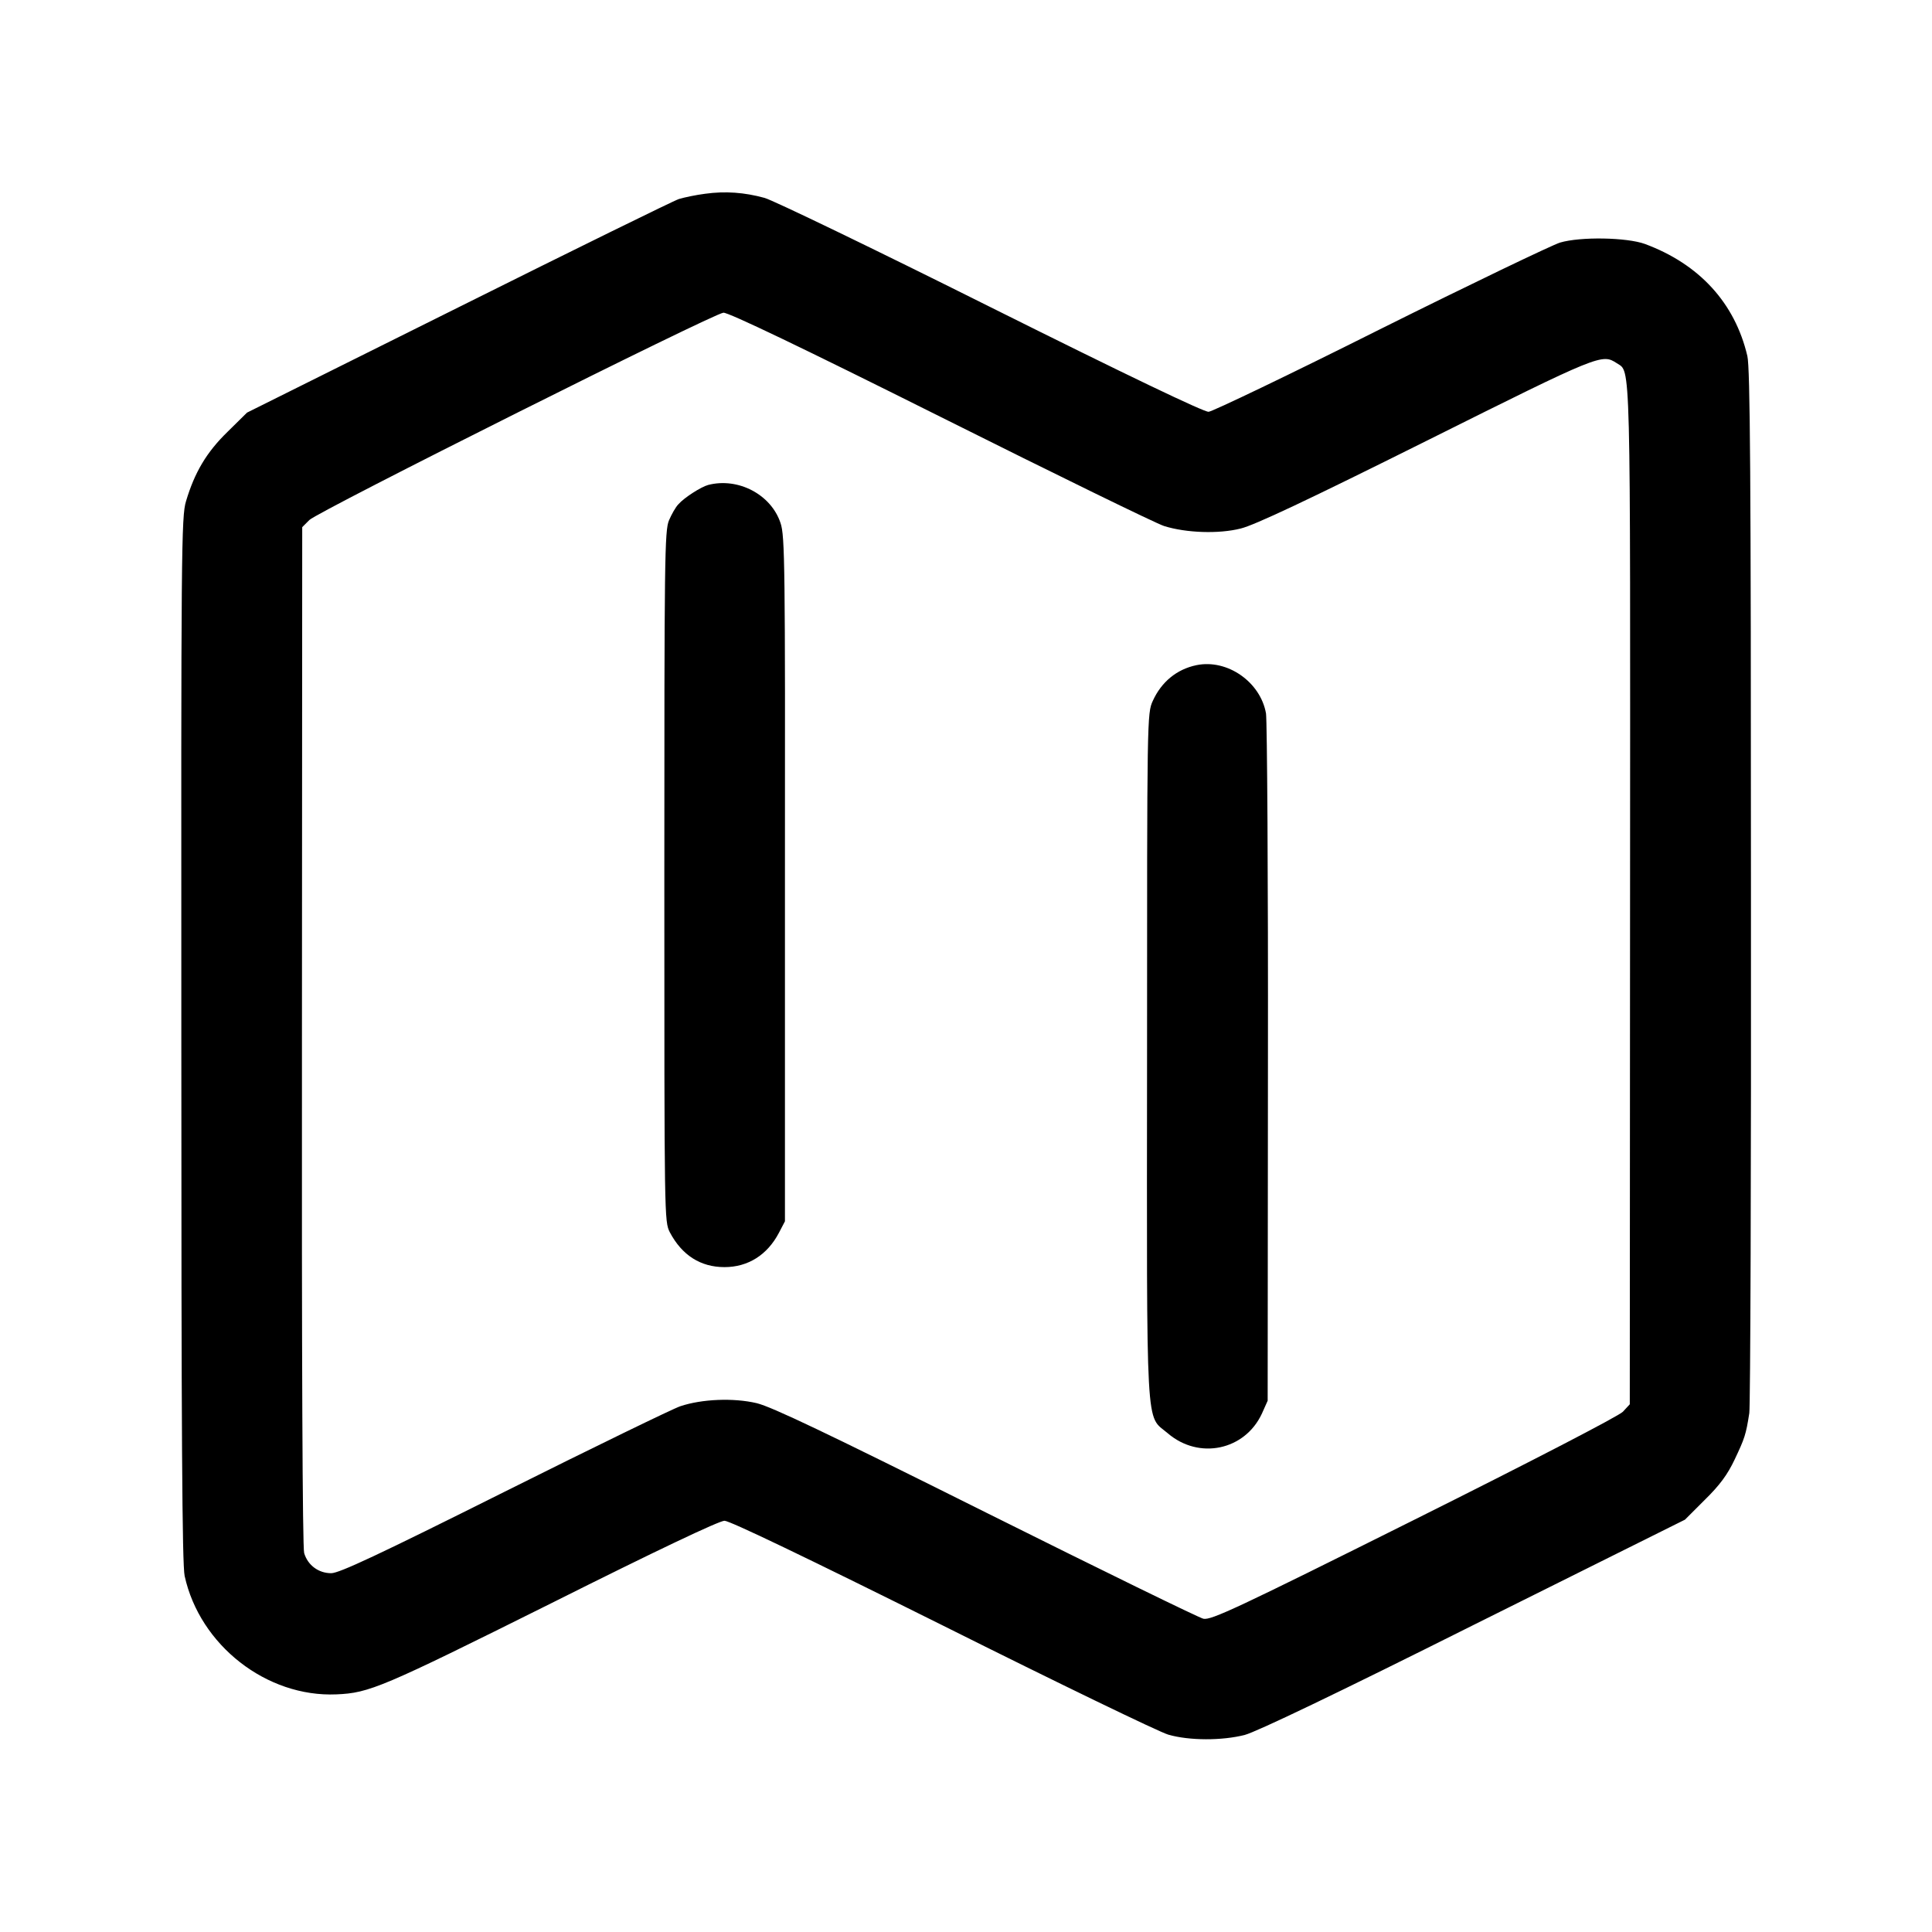
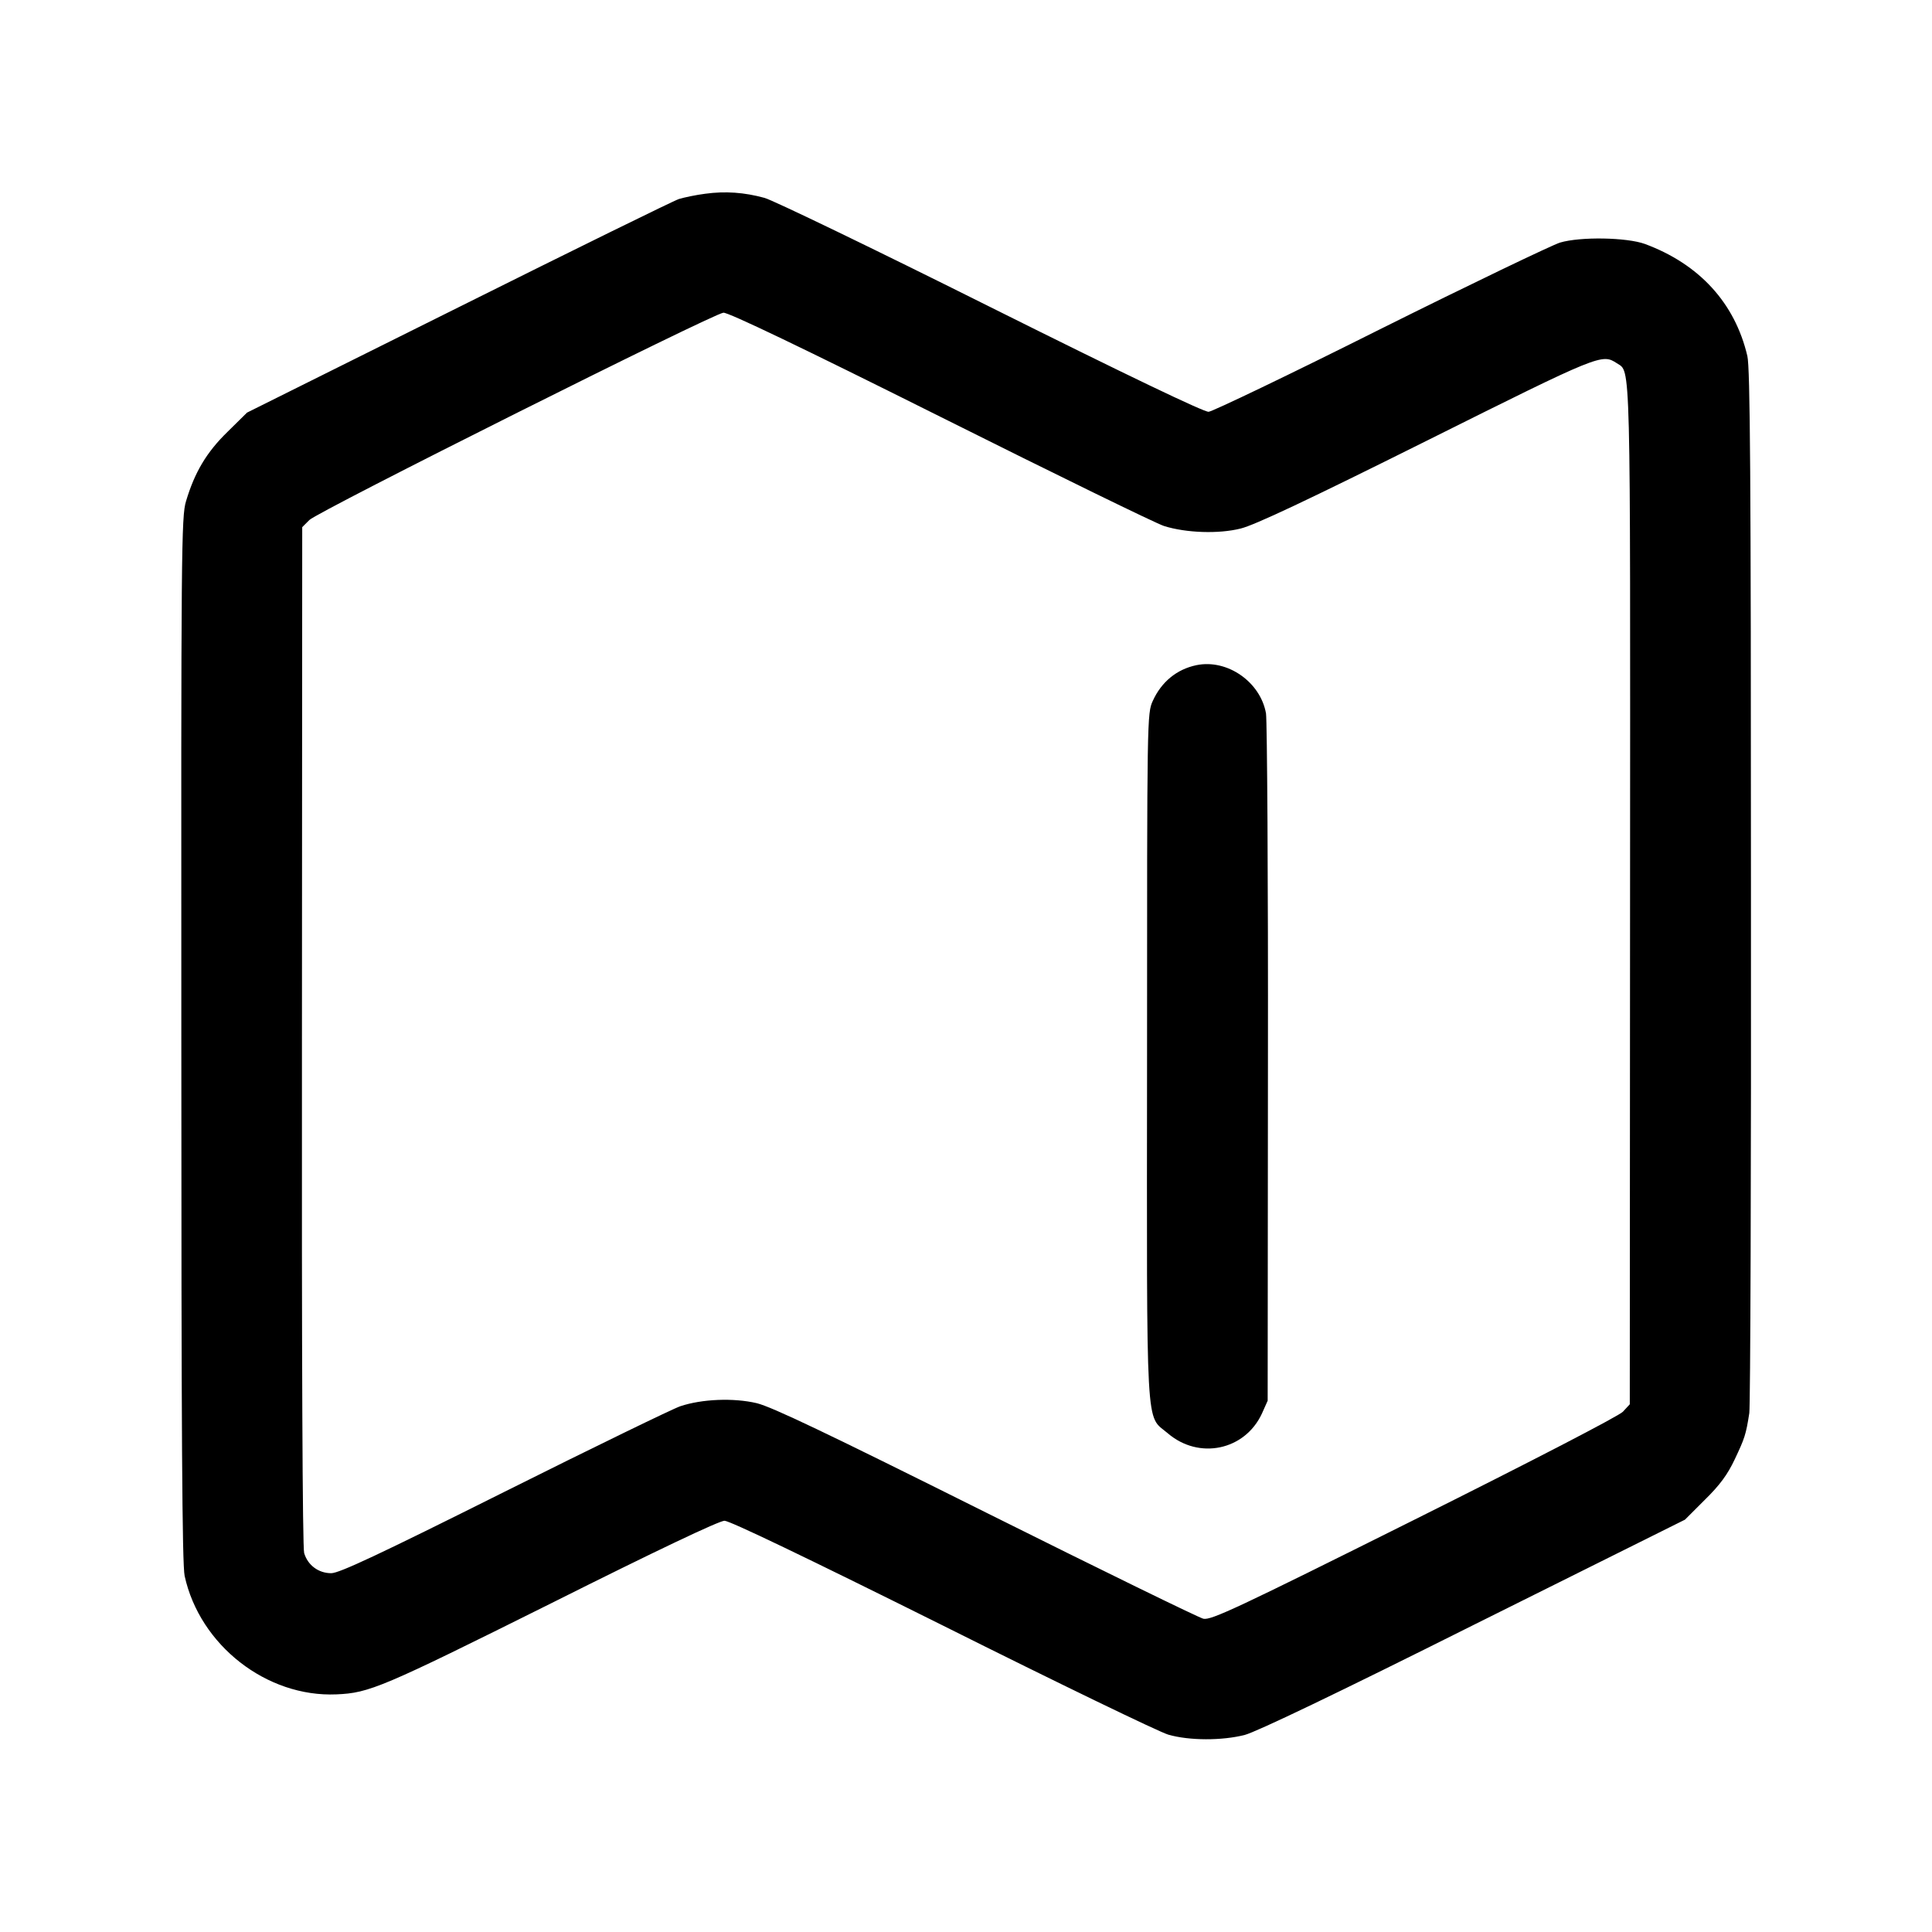
<svg xmlns="http://www.w3.org/2000/svg" version="1.0" width="700pt" height="700pt" viewBox="0 0 700 700" preserveAspectRatio="xMidYMid meet">
  <g transform="translate(0,700) scale(0.1,-0.1)" fill="#000000" stroke="none">
    <path d="M2555 6298 c-32 -4 -75 -13 -95 -19 -19 -6 -379 -183 -800 -393 l-765 -381 -71 -70 c-76 -74 -119 -147 -150 -251 -17 -55 -18 -171 -17 -1949 0 -1434 3 -1903 12 -1945 55 -251 297 -440 550 -429 119 5 164 24 776 329 385 193 611 300 630 300 19 0 296 -133 790 -379 418 -209 786 -387 818 -396 76 -22 195 -22 277 -1 42 11 337 152 830 399 l765 381 72 72 c54 53 82 91 108 146 36 76 41 90 53 168 4 25 7 884 6 1910 0 1489 -3 1876 -13 1920 -45 192 -174 333 -371 406 -66 24 -234 27 -308 5 -31 -10 -325 -151 -652 -314 -327 -164 -607 -298 -621 -299 -17 -1 -293 131 -790 379 -420 210 -789 388 -819 396 -73 20 -142 25 -215 15z m854 -809 c418 -209 782 -387 809 -395 80 -25 198 -29 277 -9 50 12 243 103 674 318 631 315 635 316 689 281 51 -34 49 51 48 -1926 l-1 -1846 -25 -27 c-14 -15 -326 -177 -757 -392 -641 -320 -735 -364 -763 -358 -17 4 -371 177 -788 385 -581 290 -774 382 -830 396 -85 20 -199 15 -277 -11 -27 -9 -315 -149 -639 -311 -456 -228 -597 -294 -626 -294 -46 0 -85 29 -98 73 -6 20 -9 708 -8 1874 l1 1843 26 26 c31 31 1463 748 1500 751 17 2 288 -128 788 -378z" />
-     <path d="M2566 5243 c-26 -7 -87 -46 -108 -70 -10 -10 -25 -37 -34 -58 -16 -37 -17 -138 -17 -1290 0 -1246 0 -1250 20 -1290 44 -83 111 -126 198 -126 85 0 155 44 197 124 l22 42 0 1240 c1 1133 0 1244 -16 1290 -34 103 -153 166 -262 138z" />
-     <path d="M4335 4590 c-72 -15 -127 -61 -158 -129 -21 -46 -21 -53 -21 -1286 -1 -1396 -6 -1299 75 -1368 113 -97 279 -62 341 71 l21 47 1 1220 c1 671 -3 1242 -7 1270 -20 114 -140 198 -252 175z" />
+     <path d="M4335 4590 c-72 -15 -127 -61 -158 -129 -21 -46 -21 -53 -21 -1286 -1 -1396 -6 -1299 75 -1368 113 -97 279 -62 341 71 l21 47 1 1220 c1 671 -3 1242 -7 1270 -20 114 -140 198 -252 175" />
  </g>
</svg>